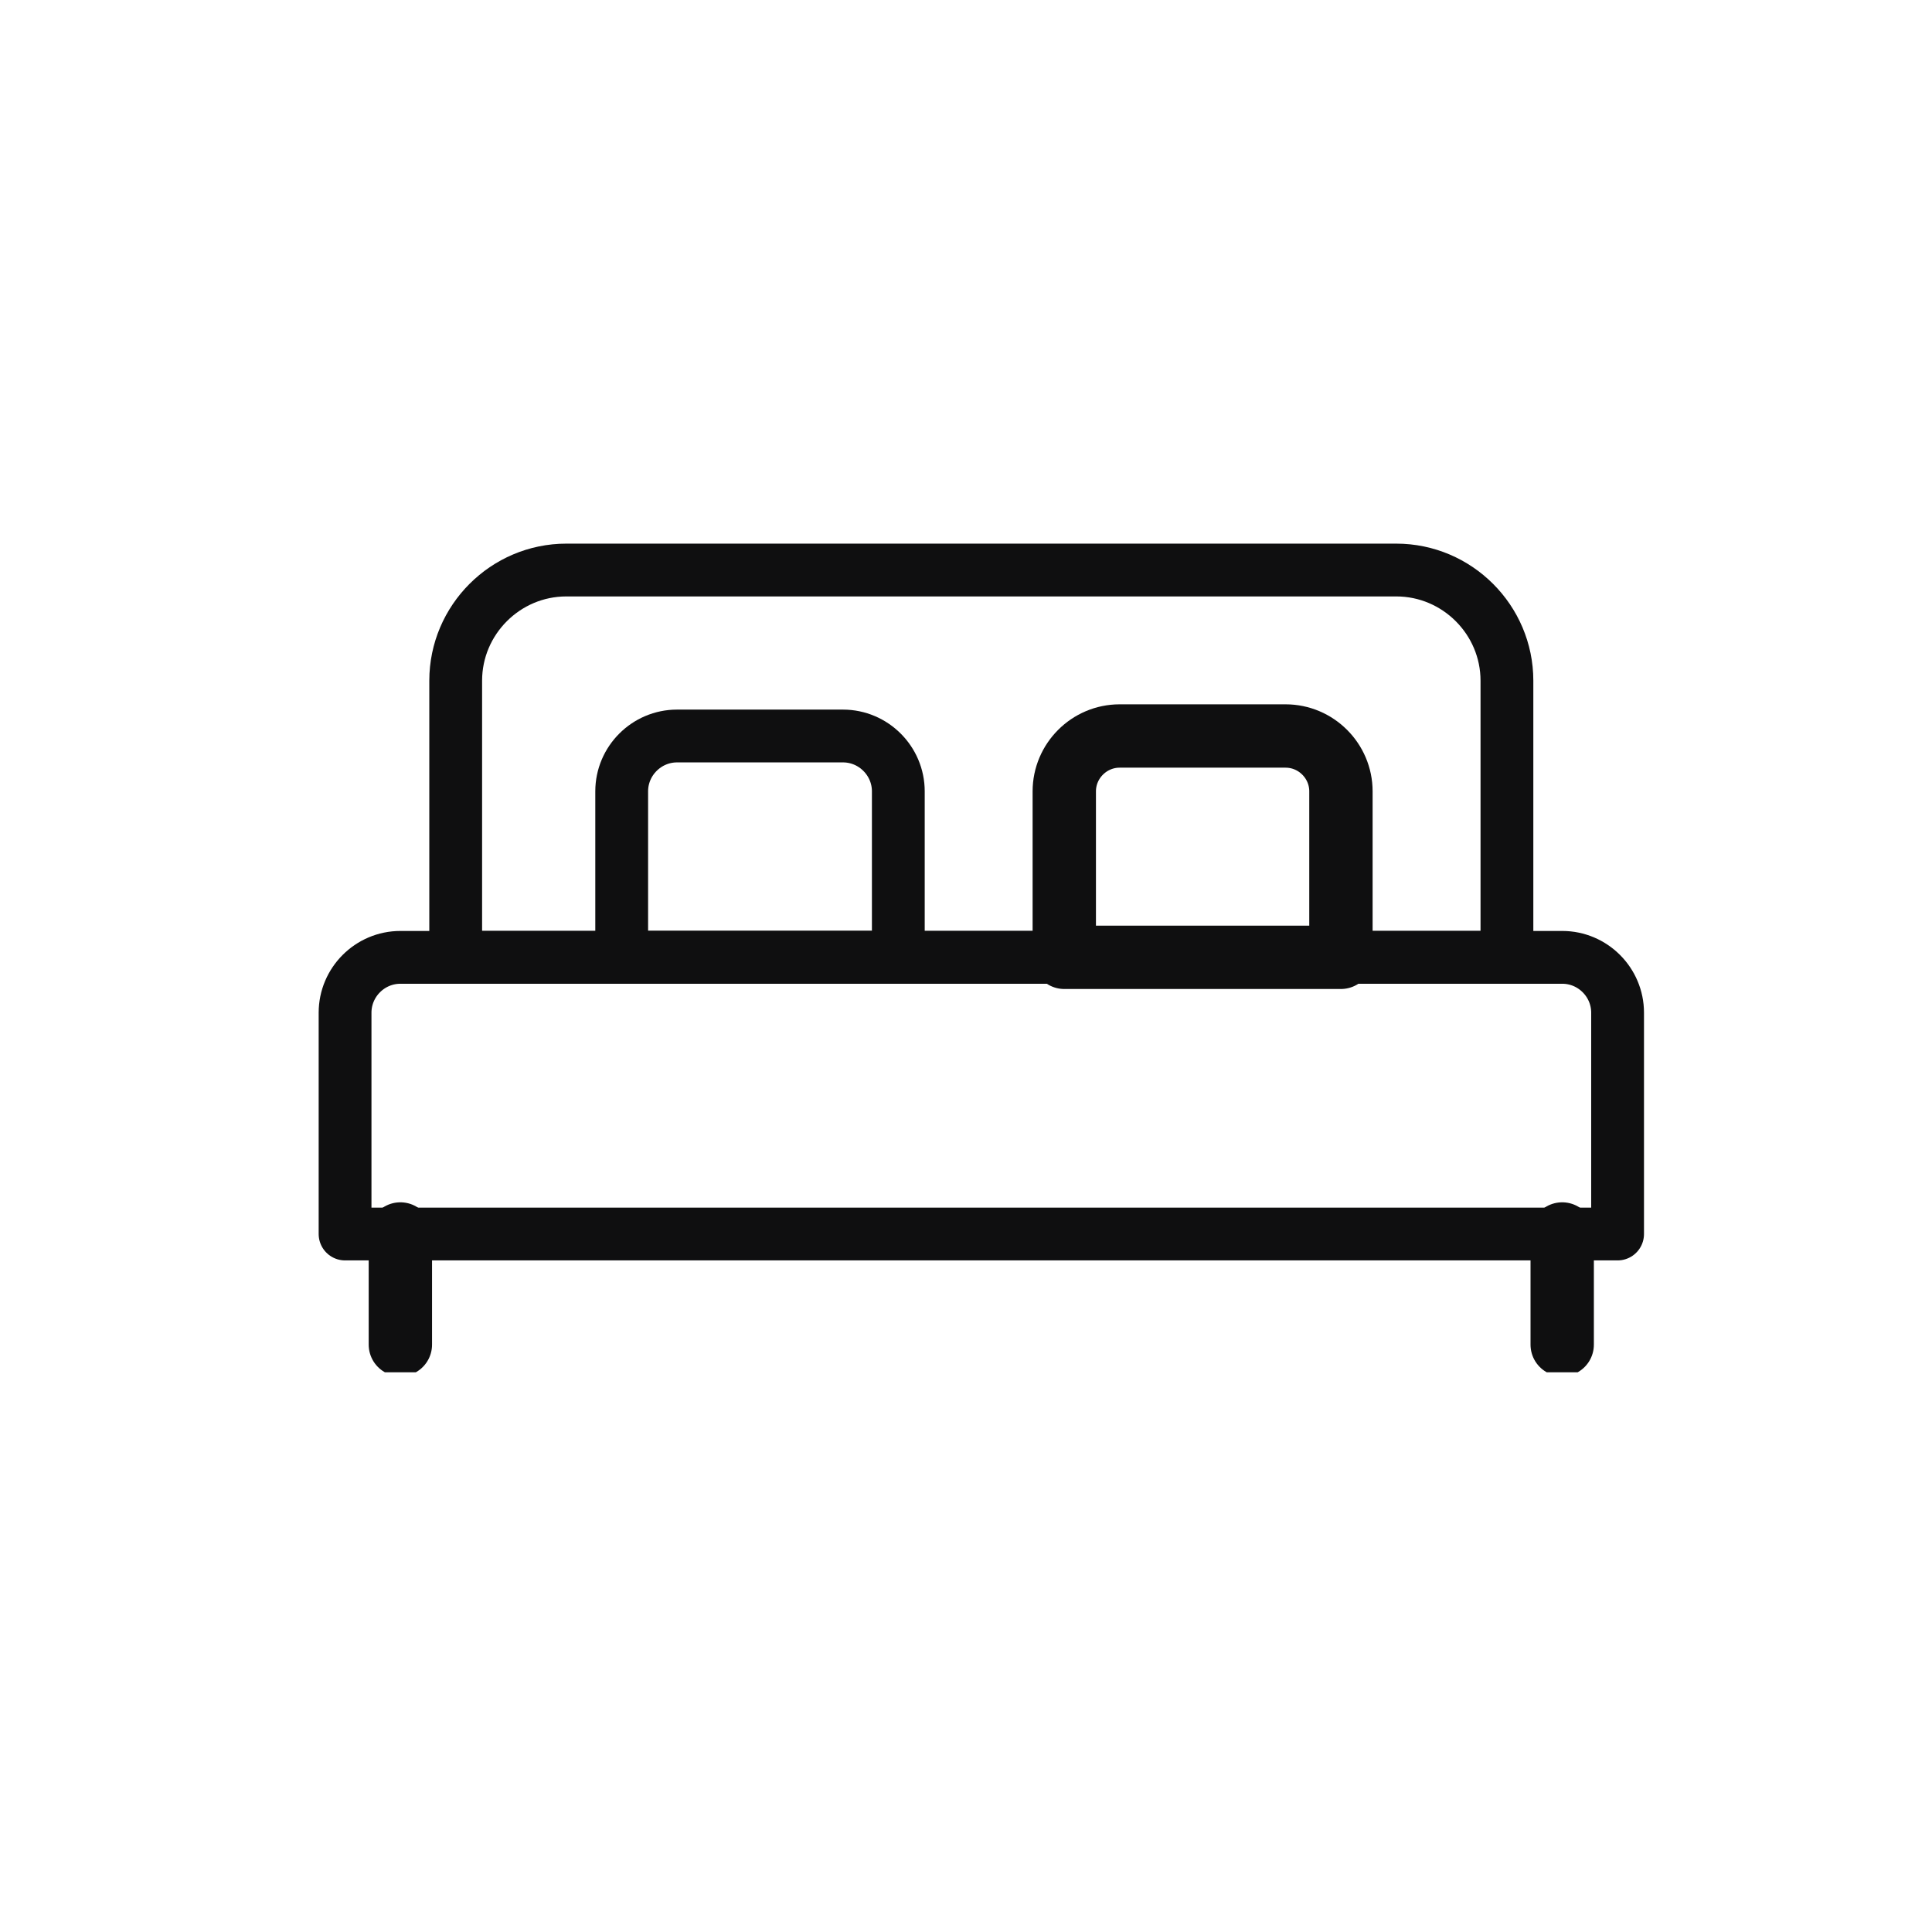
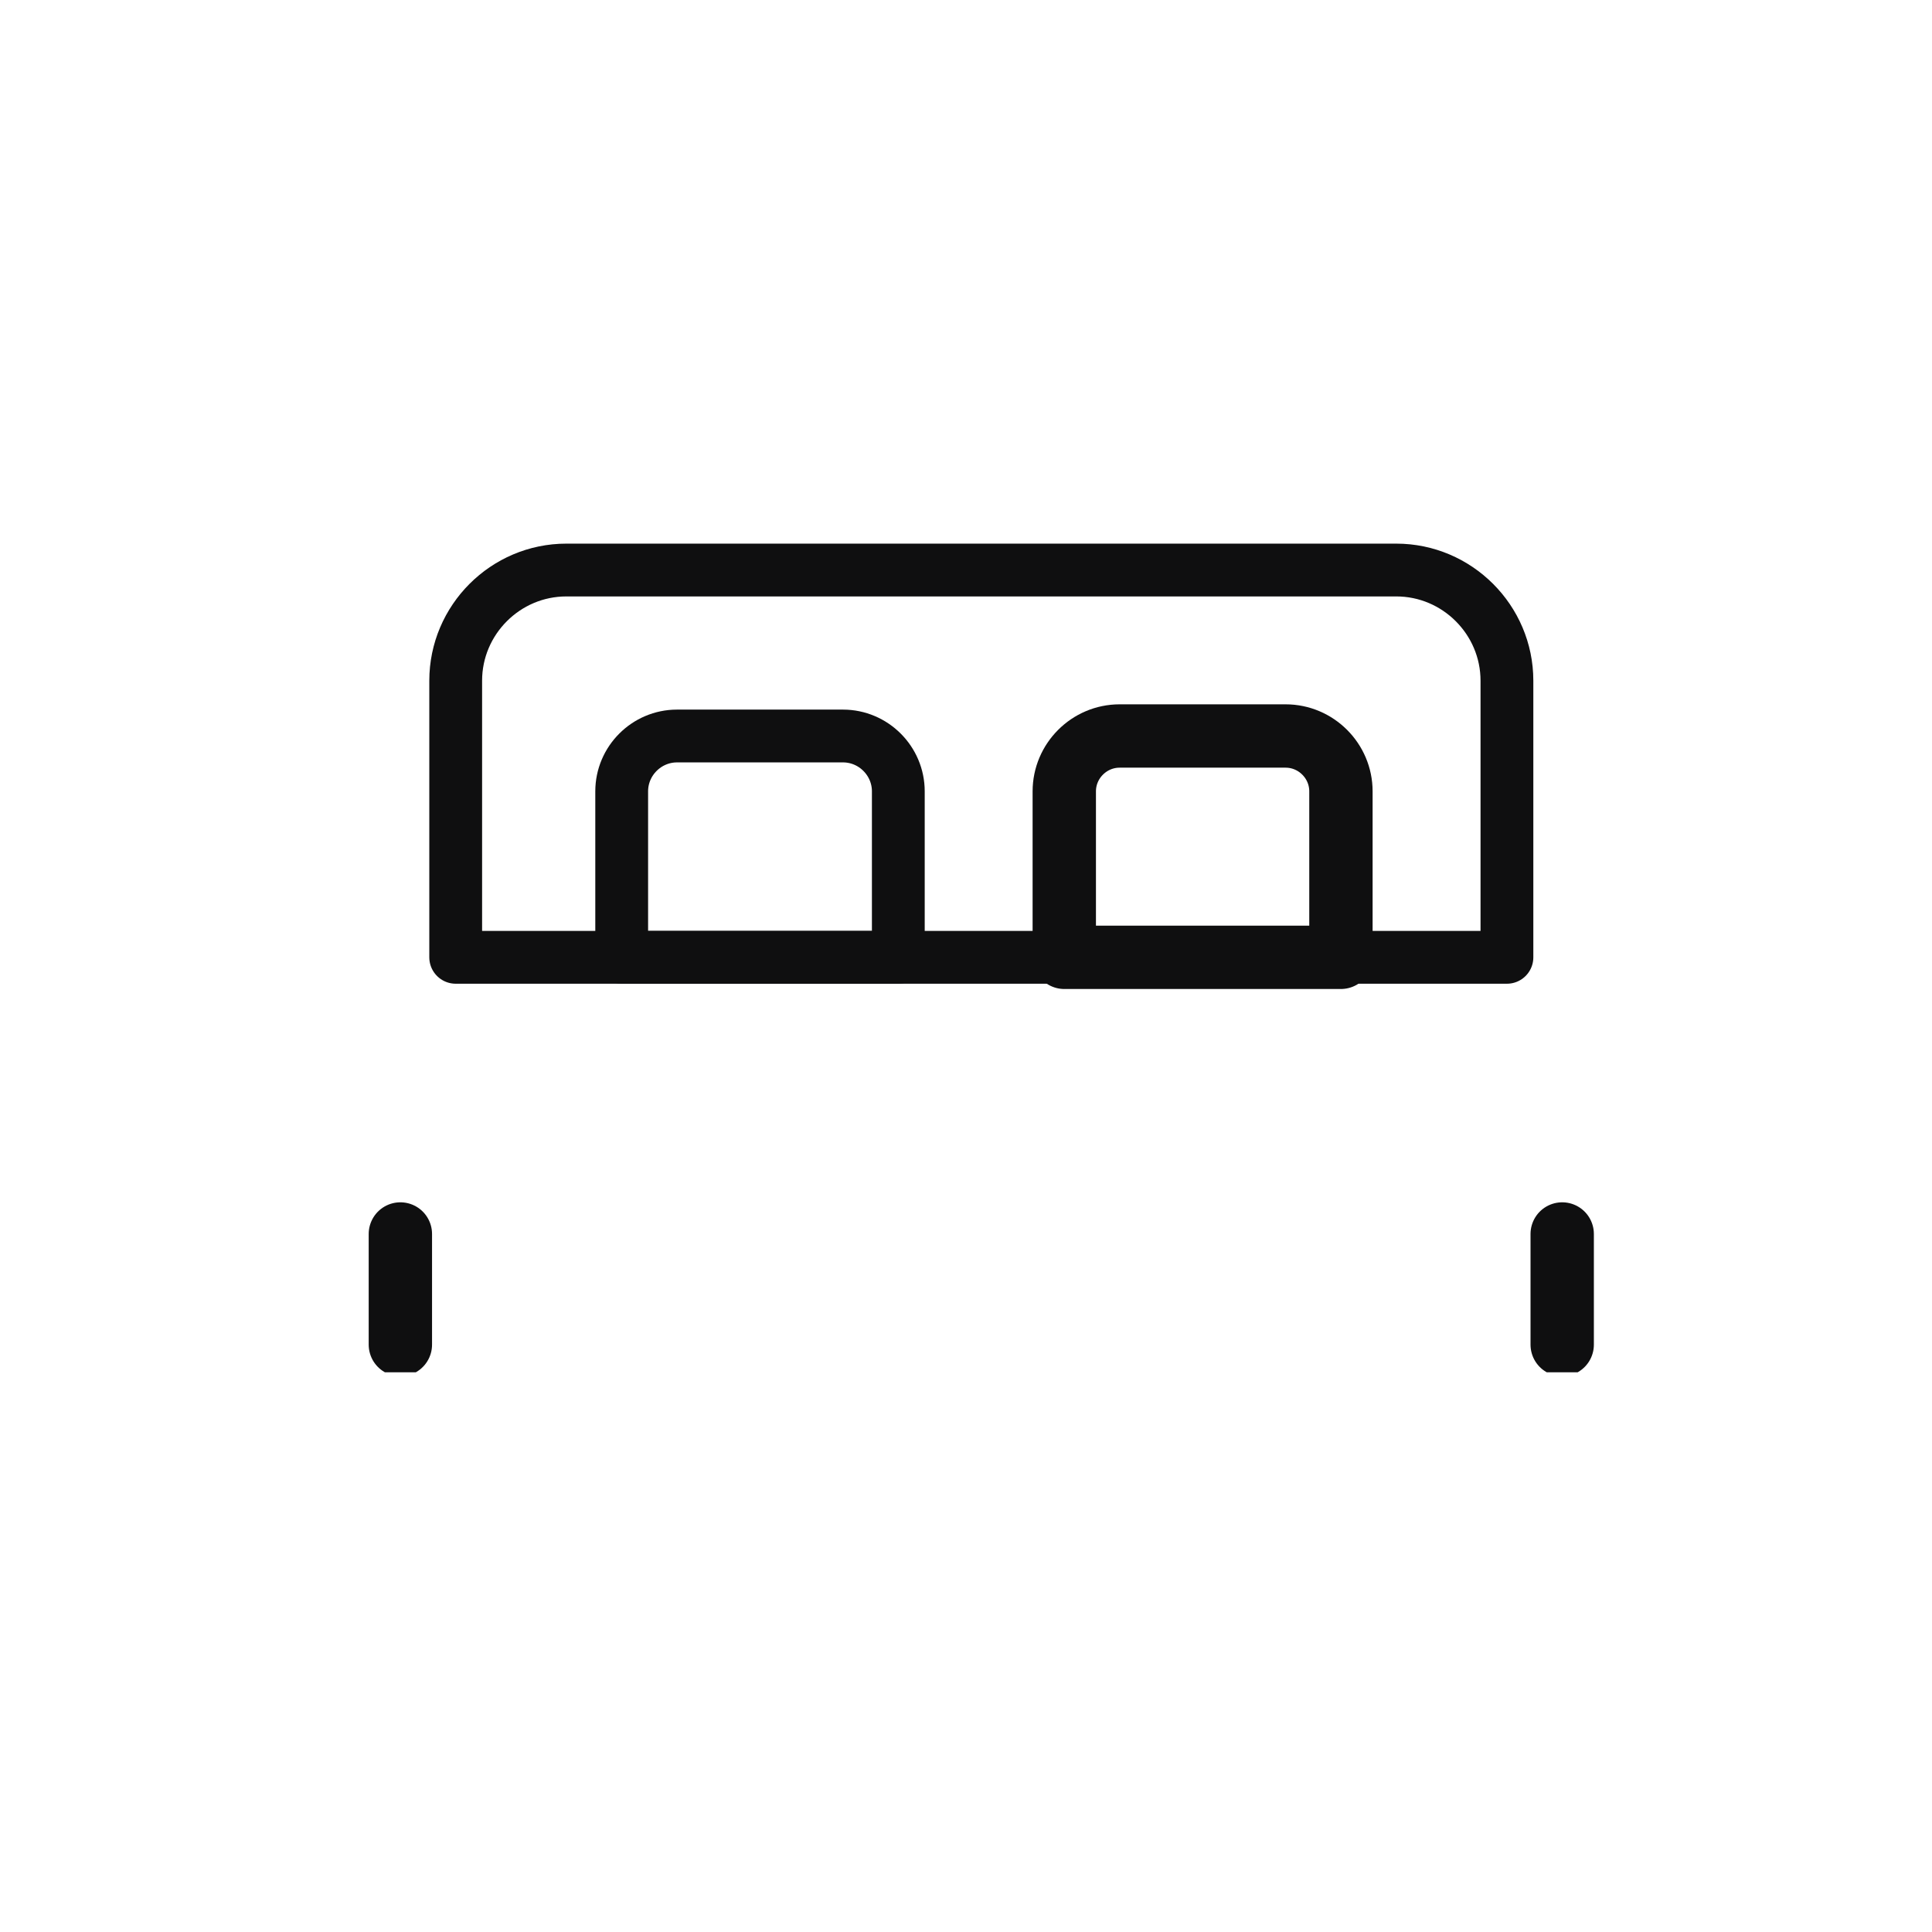
<svg xmlns="http://www.w3.org/2000/svg" width="61" height="61" viewBox="0 0 61 61" fill="none">
  <g clip-path="url(#clip0_281_6761)">
-     <path d="M12.641 30.227H49.326C50.287 30.227 51.073 31.013 51.073 31.974V38.962H10.895V31.974C10.895 31.013 11.681 30.227 12.641 30.227Z" stroke="#0F0F10" stroke-width="1.667" stroke-linecap="round" stroke-linejoin="round" />
    <path d="M17.881 17.998H44.085C46.007 17.998 47.579 19.57 47.579 21.492V30.226H14.388V21.492C14.388 19.57 15.96 17.998 17.881 17.998Z" stroke="#0F0F10" stroke-width="1.667" stroke-linecap="round" stroke-linejoin="round" />
    <path d="M21.376 23.238H26.616C27.577 23.238 28.363 24.025 28.363 24.985V30.226H19.629V24.985C19.629 24.025 20.415 23.238 21.376 23.238Z" stroke="#0F0F10" stroke-width="1.667" stroke-linecap="round" stroke-linejoin="round" />
    <path d="M35.35 23.238H40.591C41.552 23.238 42.338 24.025 42.338 24.985V30.226H33.603V24.985C33.603 24.025 34.39 23.238 35.35 23.238Z" stroke="#0F0F10" stroke-width="2" stroke-linecap="round" stroke-linejoin="round" />
    <path d="M12.641 38.961V42.455" stroke="#0F0F10" stroke-width="2" stroke-linecap="round" stroke-linejoin="round" />
    <path d="M49.324 38.961V42.455" stroke="#0F0F10" stroke-width="2" stroke-linecap="round" stroke-linejoin="round" />
  </g>
  <defs>
    <clipPath id="clip0_281_6761">
      <rect width="41.926" height="26.203" fill="white" transform="translate(10.02 17.125)" />
    </clipPath>
  </defs>
</svg>